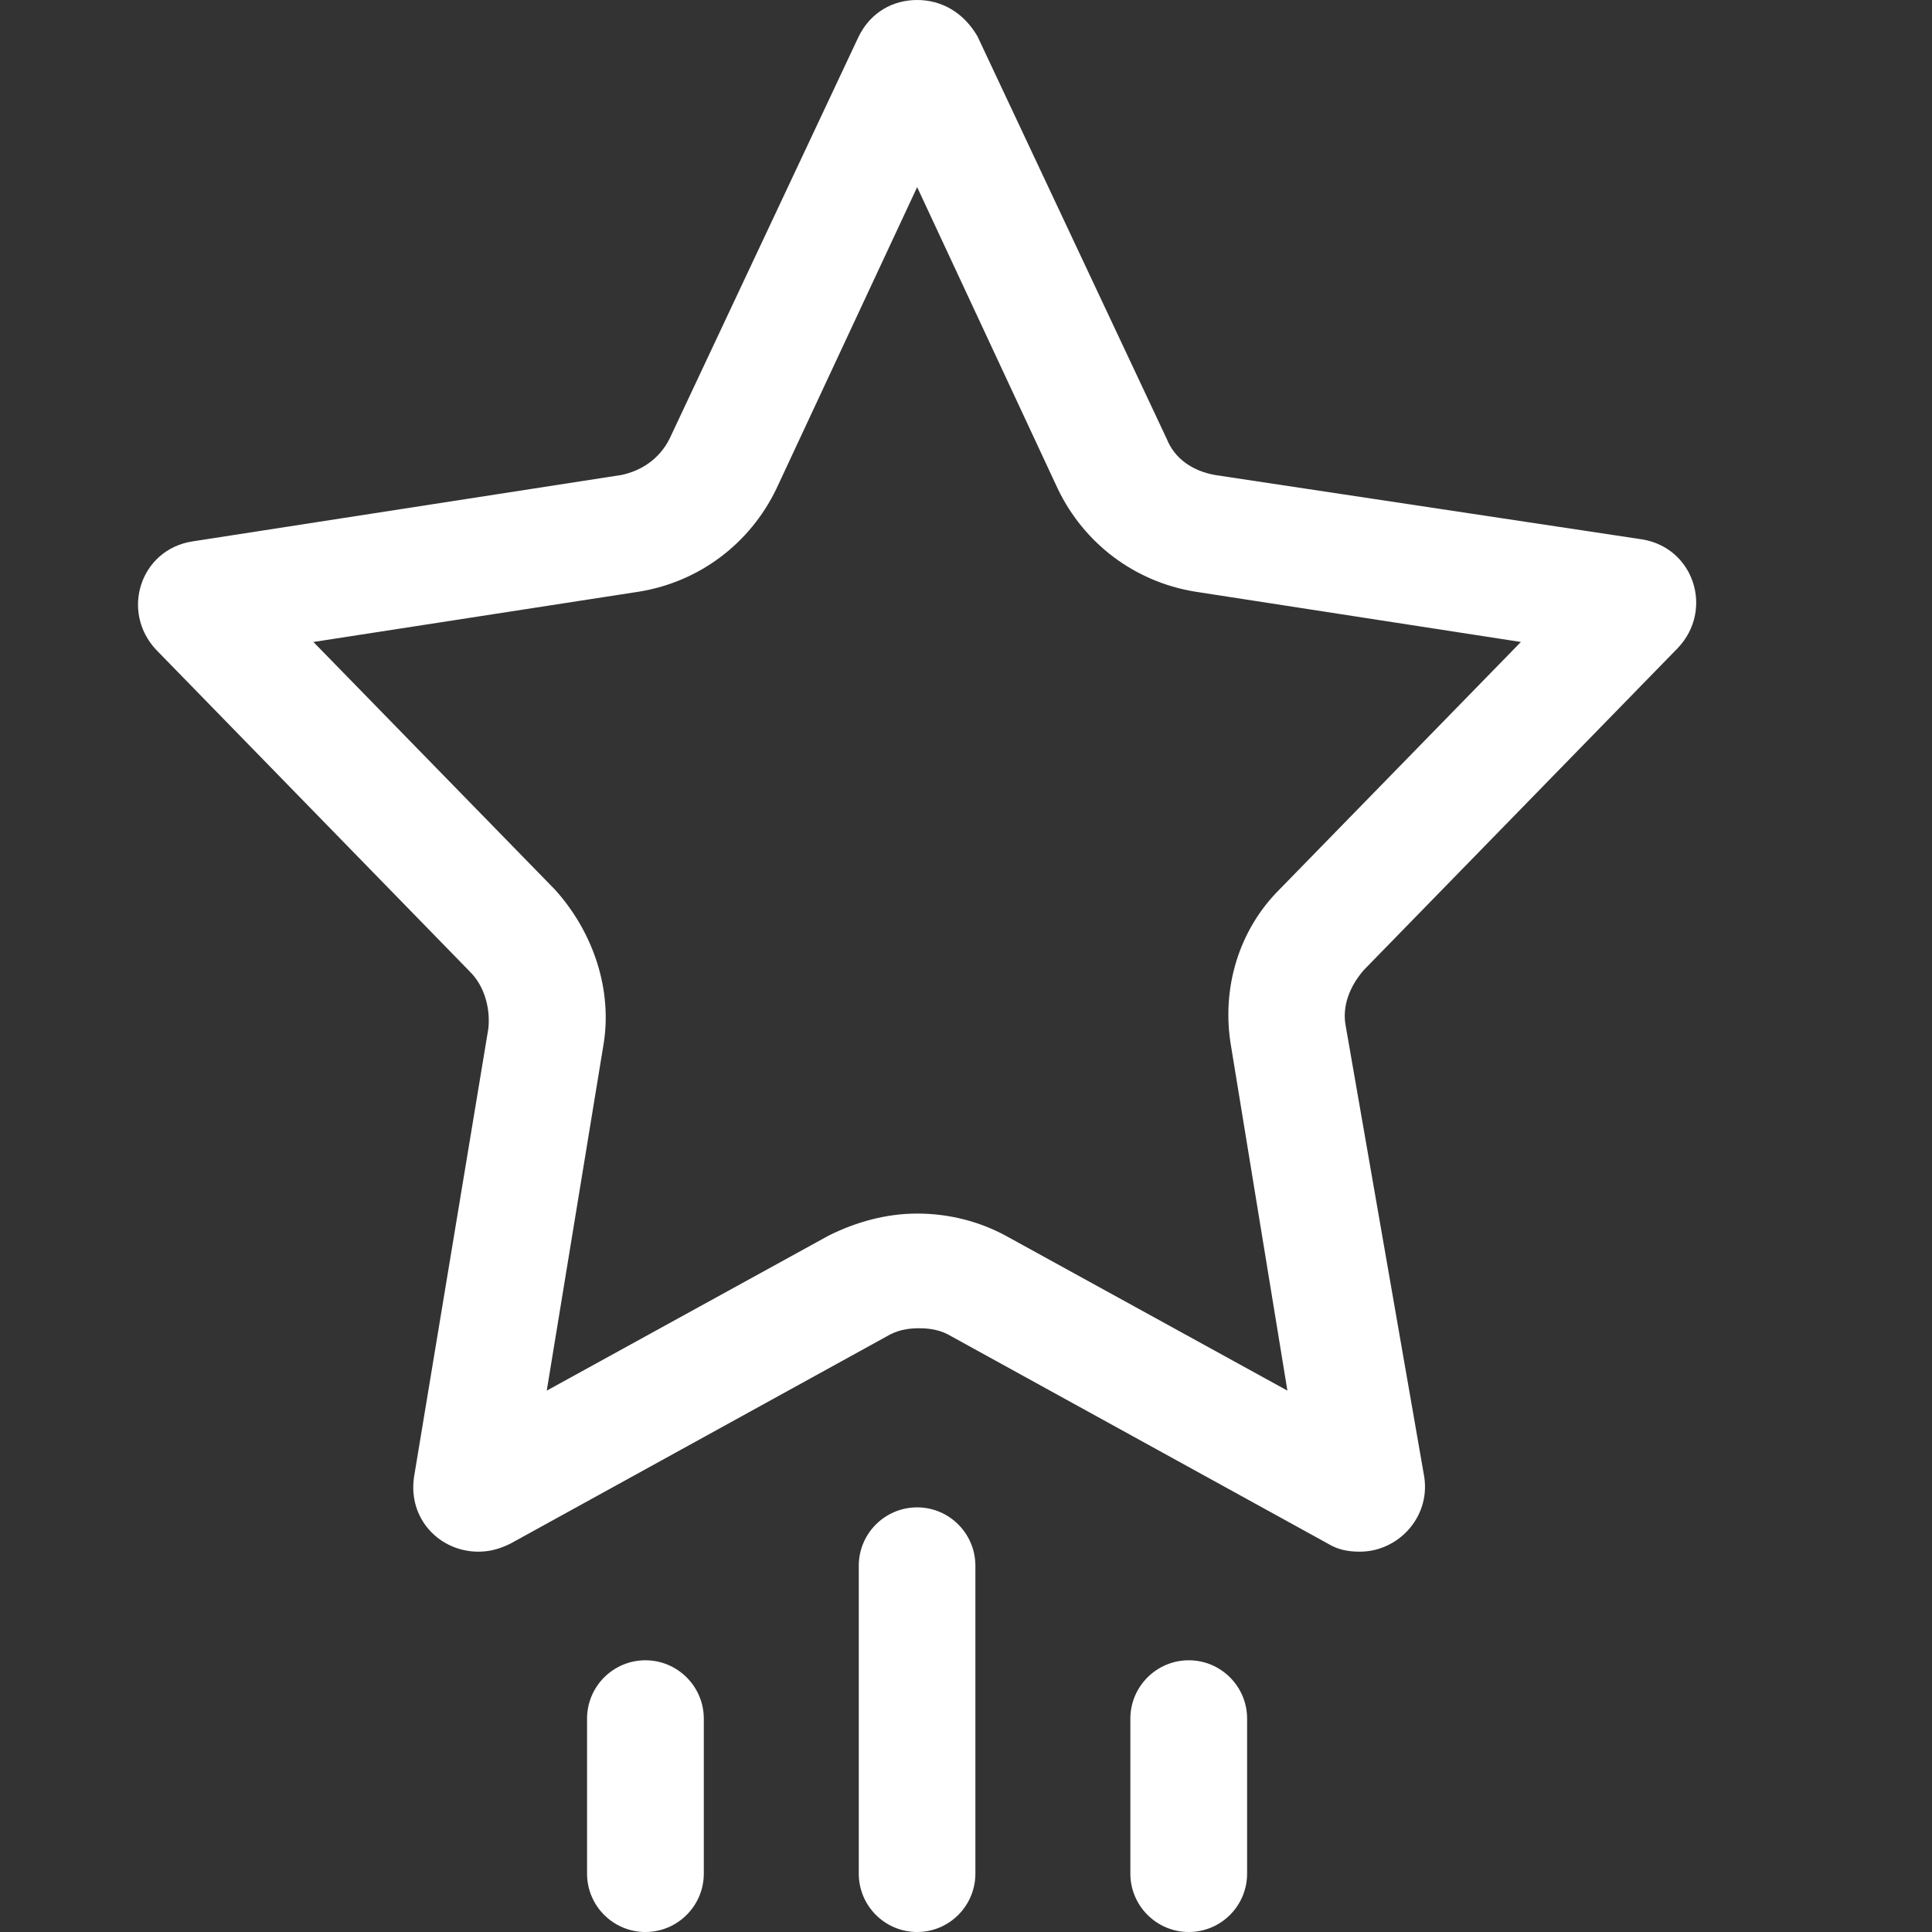
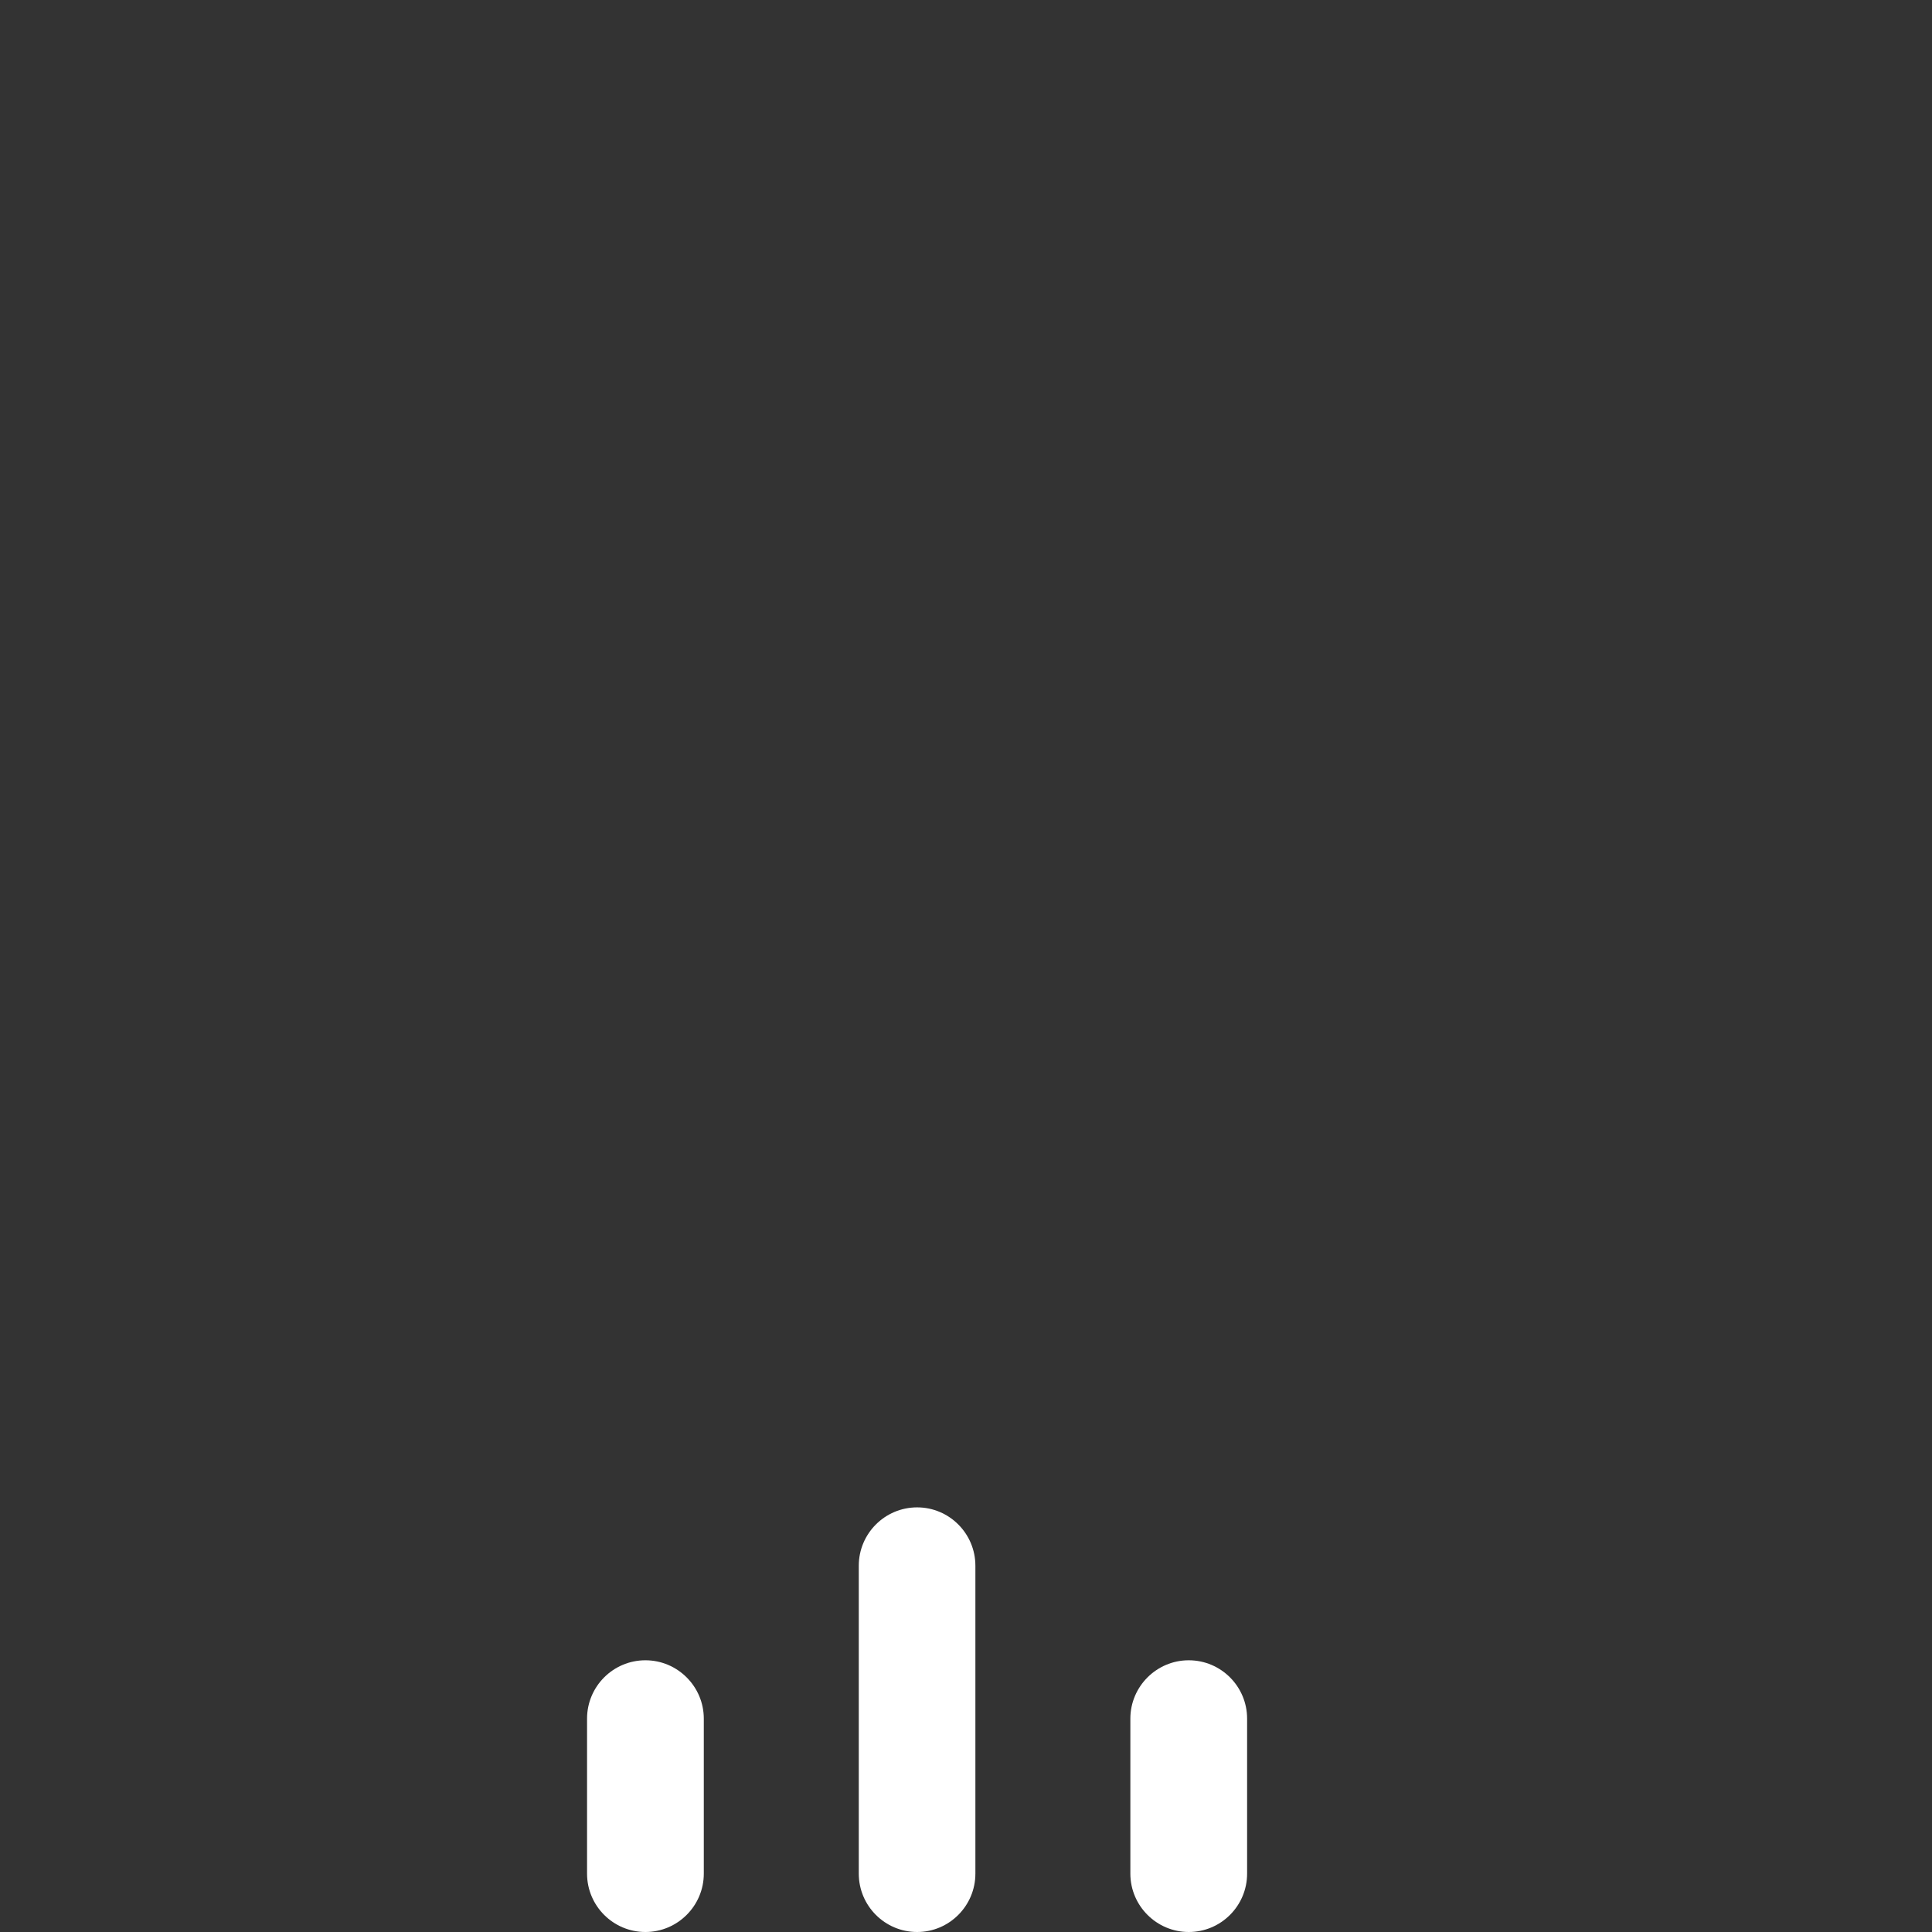
<svg xmlns="http://www.w3.org/2000/svg" width="14px" height="14px" viewBox="0 0 14 14" version="1.1">
  <rect x="0" y="0" width="14" height="14" fill="#333333" stroke="none" />
  <title>编组 13</title>
  <g id="页面-1" stroke="none" stroke-width="1" fill="none" fill-rule="evenodd">
    <g id="画板" transform="translate(-1020, -253)">
      <g id="编组-26" transform="translate(334, 244)">
        <g id="公共事业" transform="translate(670, 0)">
          <g id="编组-13" transform="translate(16, 9)">
            <rect id="矩形" x="0" y="0" width="14" height="14" />
            <g id="编组" transform="translate(1, 0)" fill="#FFFFFF" fill-rule="nonzero">
-               <path d="M5.646,1.356 L6.666,3.544 C6.856,3.938 7.221,4.215 7.658,4.287 L10.021,4.652 L8.271,6.446 C7.979,6.737 7.848,7.16 7.921,7.583 L8.329,10.077 L6.287,8.954 C6.098,8.852 5.879,8.794 5.646,8.794 C5.427,8.794 5.208,8.852 5.004,8.954 L2.962,10.077 L3.371,7.583 C3.443,7.175 3.298,6.752 3.021,6.446 L1.271,4.652 L3.633,4.287 C4.071,4.215 4.435,3.937 4.625,3.544 L5.646,1.356 M5.646,0 C5.471,0 5.31,0.088 5.223,0.263 L3.852,3.179 C3.779,3.325 3.648,3.412 3.502,3.442 L0.396,3.923 C0.016,3.981 -0.129,4.433 0.133,4.71 L2.408,7.044 C2.51,7.146 2.554,7.306 2.539,7.452 L2,10.704 C1.956,11.01 2.189,11.244 2.466,11.244 C2.539,11.244 2.612,11.229 2.7,11.185 L5.427,9.683 C5.5,9.64 5.573,9.625 5.66,9.625 C5.748,9.625 5.821,9.64 5.893,9.683 L8.621,11.185 C8.693,11.229 8.766,11.244 8.854,11.244 C9.131,11.244 9.364,10.996 9.321,10.704 L8.752,7.437 C8.723,7.292 8.781,7.146 8.883,7.029 L11.158,4.696 C11.421,4.419 11.275,3.967 10.896,3.908 L7.804,3.442 C7.643,3.413 7.512,3.325 7.454,3.179 L6.083,0.263 C5.981,0.088 5.821,0 5.646,0 Z" id="形状" />
              <path d="M5.646,14 C5.412,14 5.223,13.81 5.223,13.577 L5.223,11.346 C5.223,11.113 5.412,10.923 5.646,10.923 C5.879,10.923 6.068,11.113 6.068,11.346 L6.068,13.577 C6.068,13.81 5.879,14 5.646,14 L5.646,14 Z M7.614,14 C7.381,14 7.191,13.81 7.191,13.577 L7.191,12.454 C7.191,12.221 7.381,12.031 7.614,12.031 C7.848,12.031 8.037,12.221 8.037,12.454 L8.037,13.577 C8.037,13.81 7.848,14 7.614,14 L7.614,14 Z M3.677,14 C3.443,14 3.254,13.81 3.254,13.577 L3.254,12.454 C3.254,12.221 3.443,12.031 3.677,12.031 C3.91,12.031 4.1,12.221 4.1,12.454 L4.1,13.577 C4.1,13.81 3.91,14 3.677,14 L3.677,14 Z" id="形状" />
            </g>
          </g>
        </g>
      </g>
    </g>
  </g>
</svg>